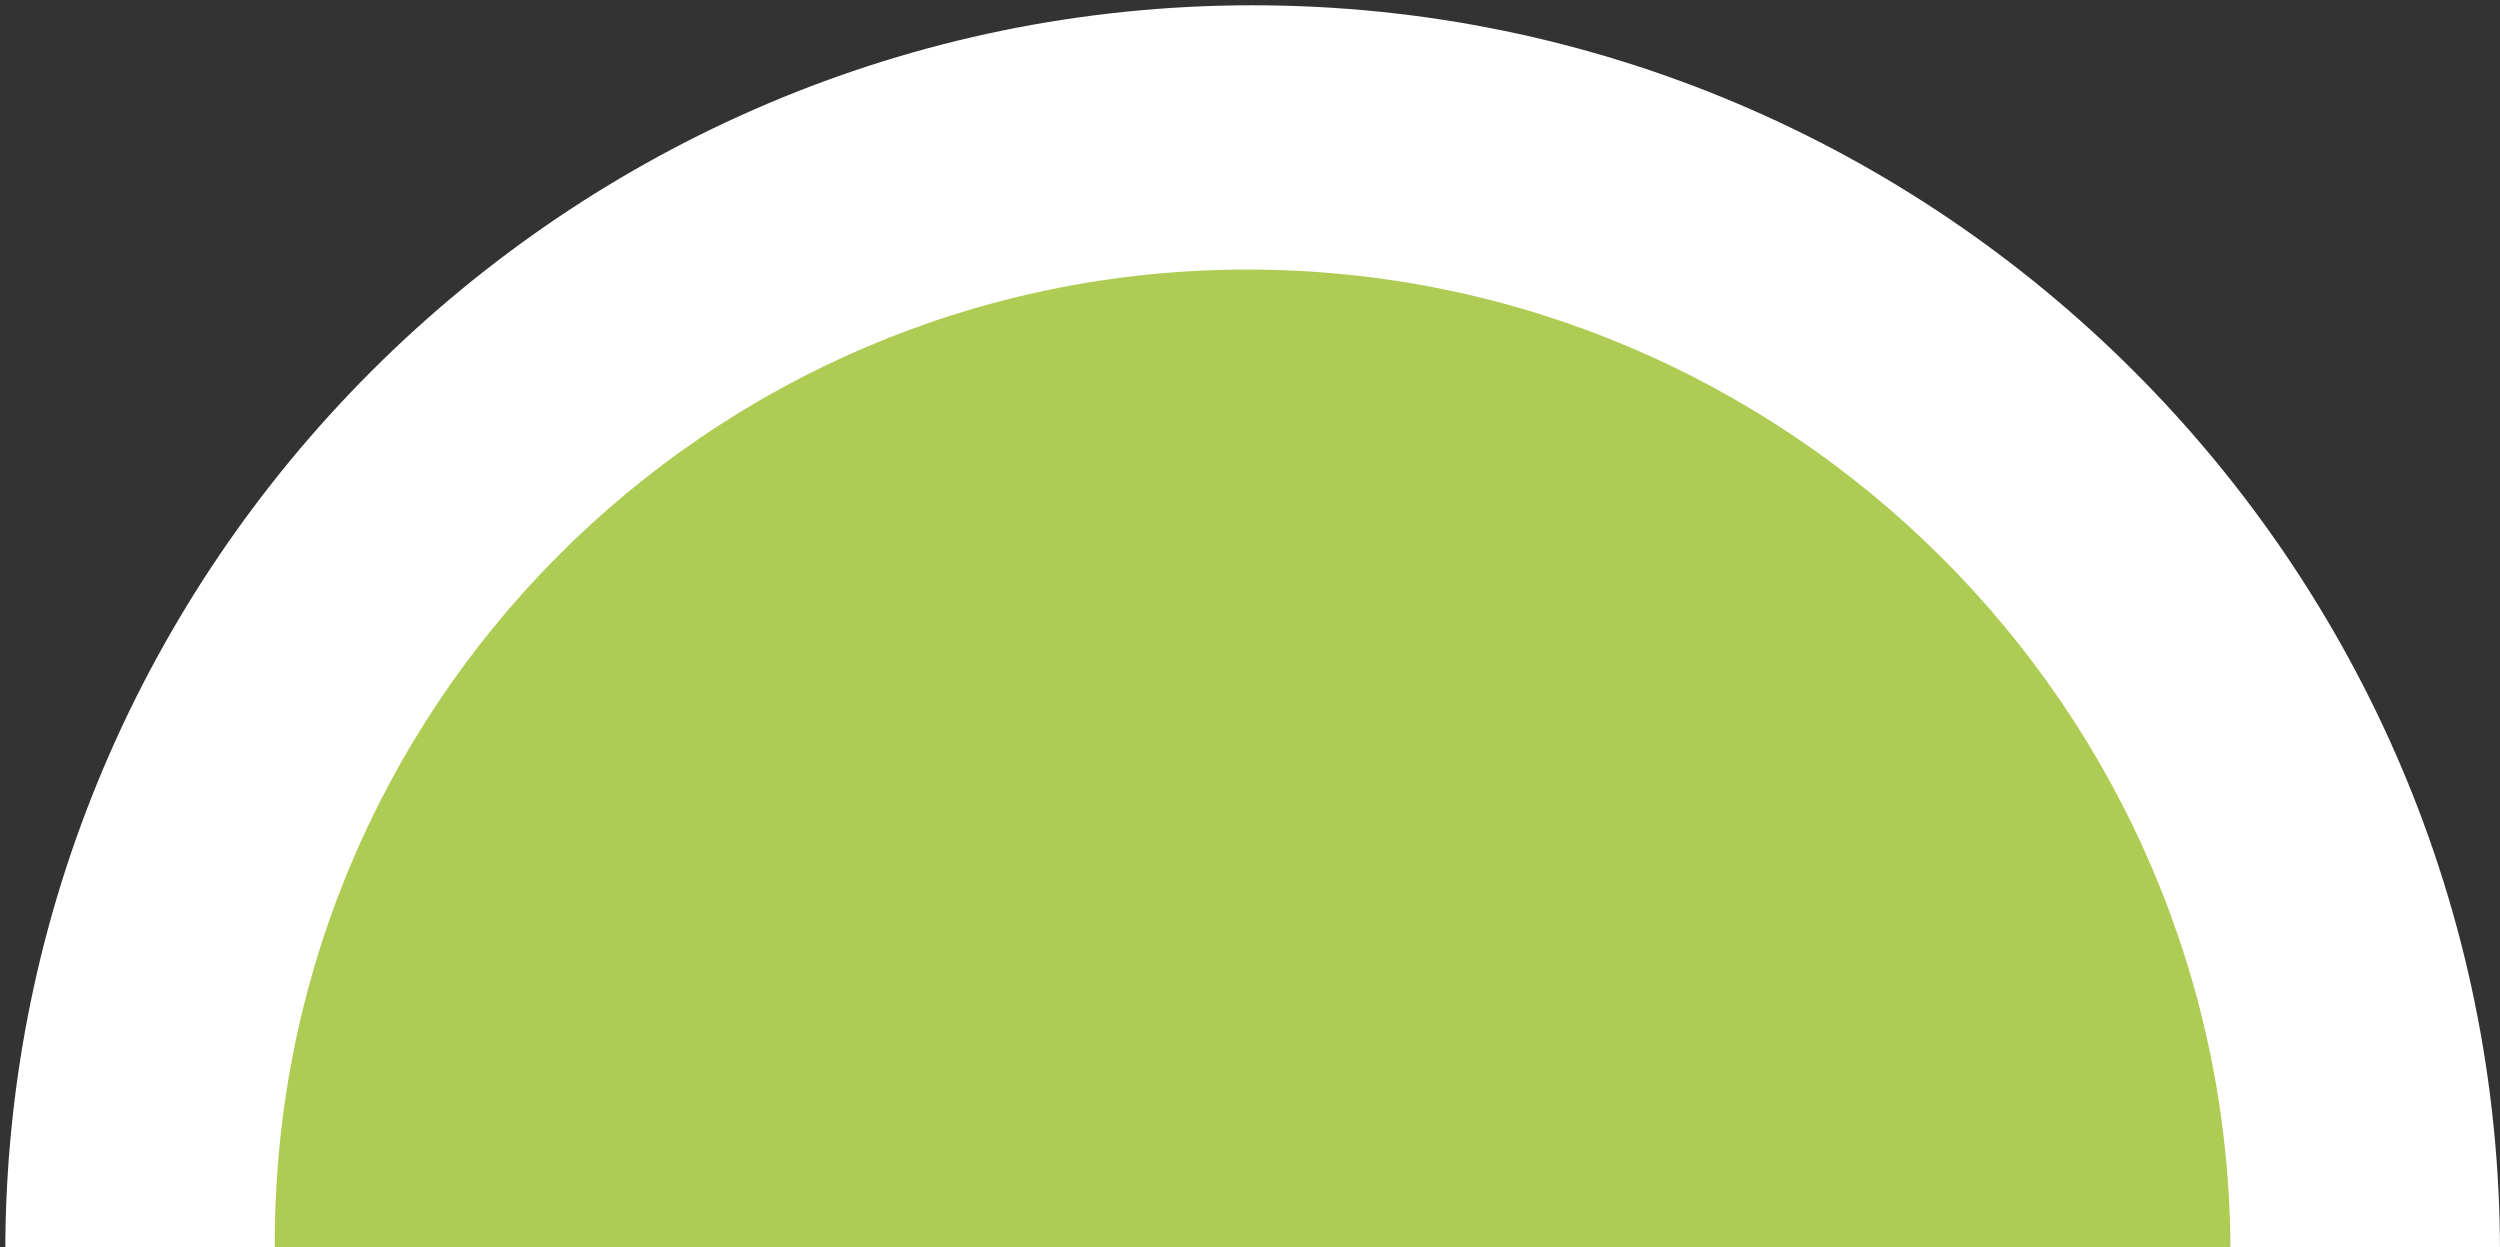
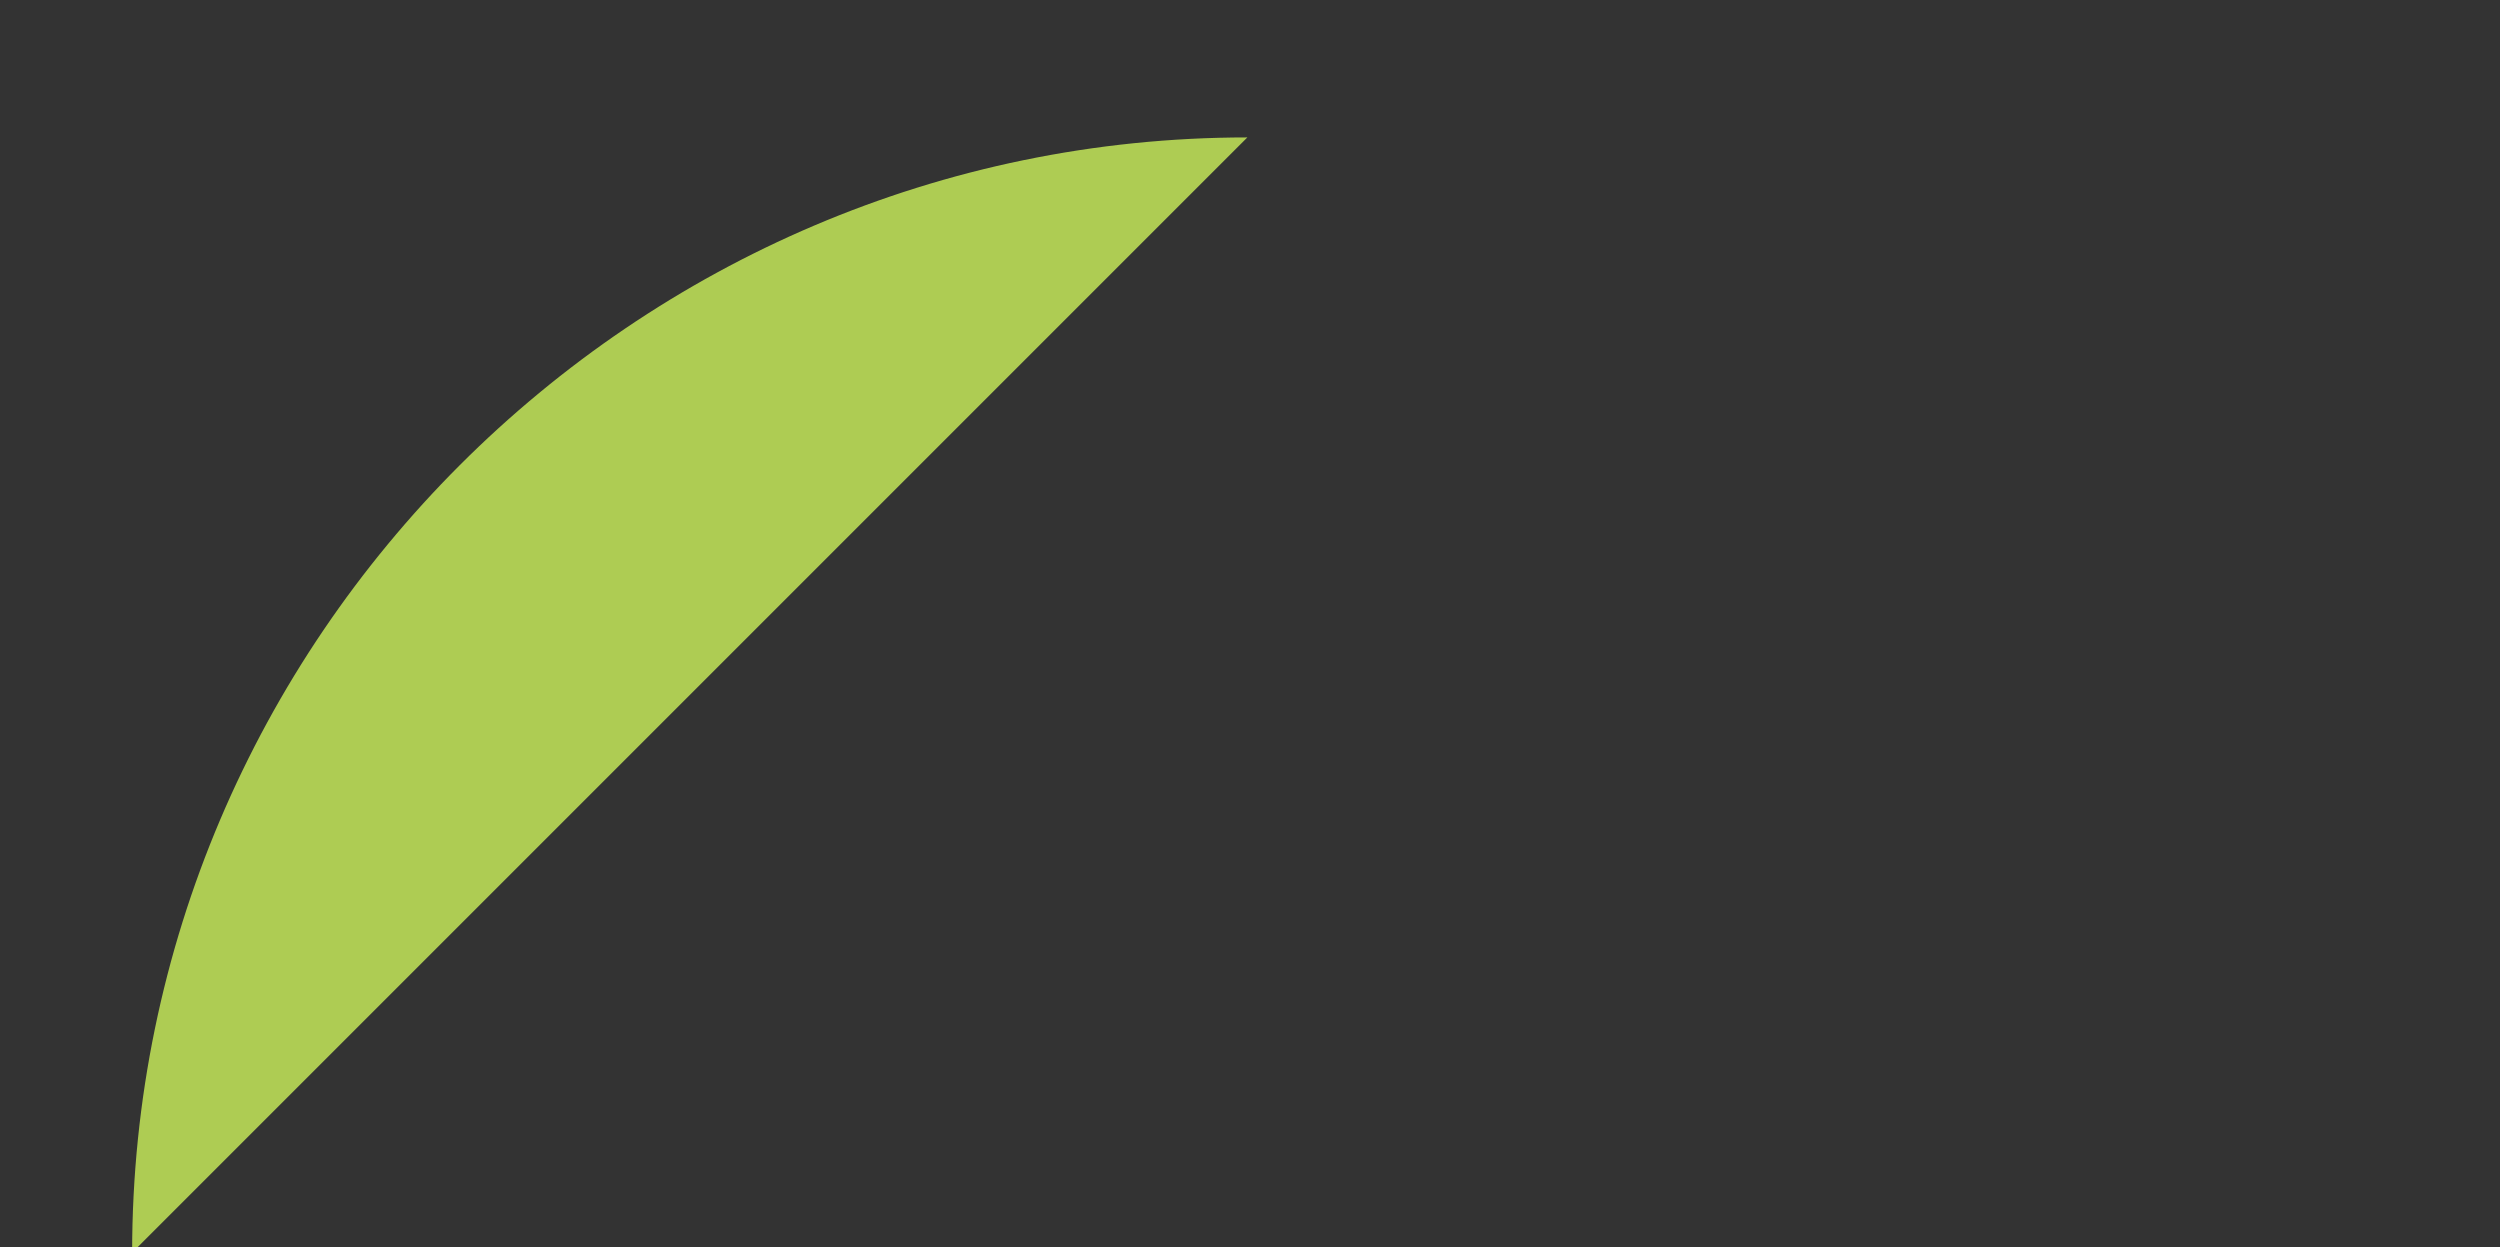
<svg xmlns="http://www.w3.org/2000/svg" version="1.1" id="Ebene_1" x="0px" y="0px" viewBox="-273 397.6 47.3 23.6" style="enable-background:new -273 397.6 47.3 23.6;" xml:space="preserve">
  <rect x="-273" y="397.6" width="47.3" height="23.6" fill="#333333" stroke="none" />
  <style type="text/css">
	.st0{fill:#AECC53;}
	.st1{fill:#FFFFFF;}
</style>
  <g>
-     <path class="st0" d="M-270.5,421.3c0-11.6,9.5-21.1,21.1-21.1s21.1,9.5,21.1,21.1" />
-     <path class="st1" d="M-249.4,402.7c10.2,0,18.6,8.3,18.6,18.6c0,0,1,0,5.1,0c0-13-10.6-23.6-23.6-23.6l0,0   c-13,0-23.6,10.6-23.6,23.6c0,0,1.2,0,5.1,0C-267.9,411-259.6,402.7-249.4,402.7" />
+     <path class="st0" d="M-270.5,421.3c0-11.6,9.5-21.1,21.1-21.1" />
  </g>
</svg>